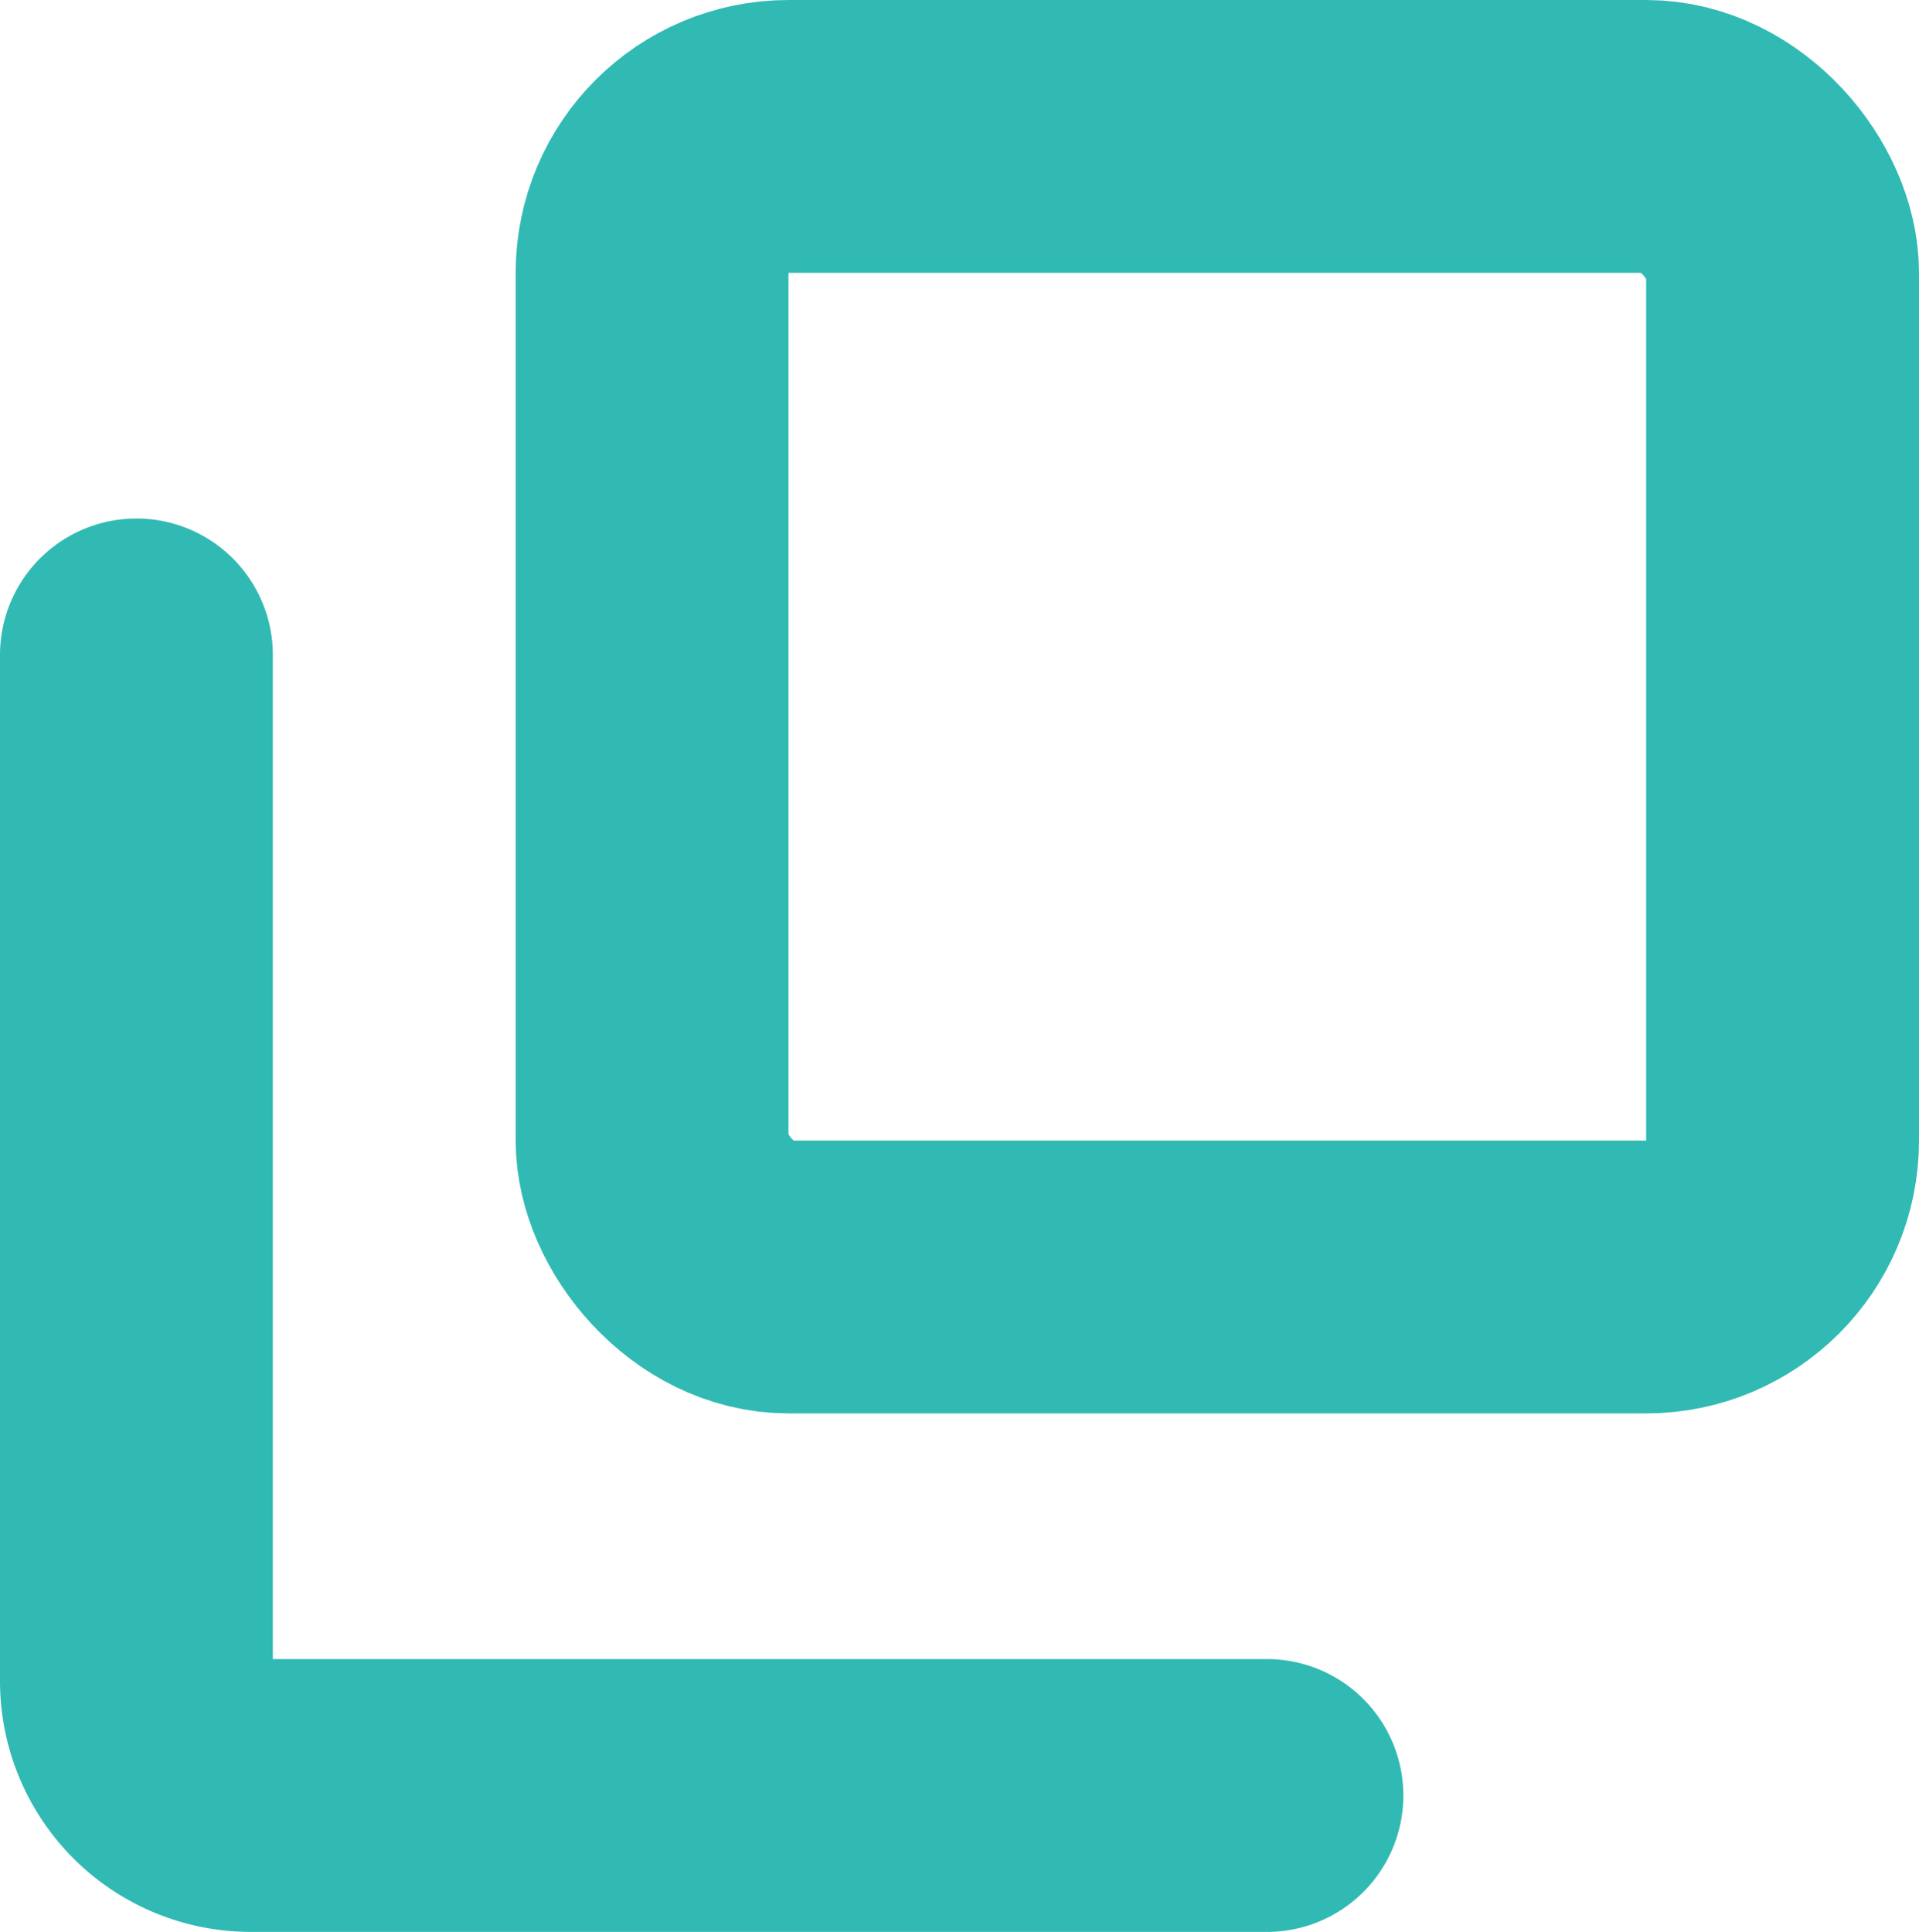
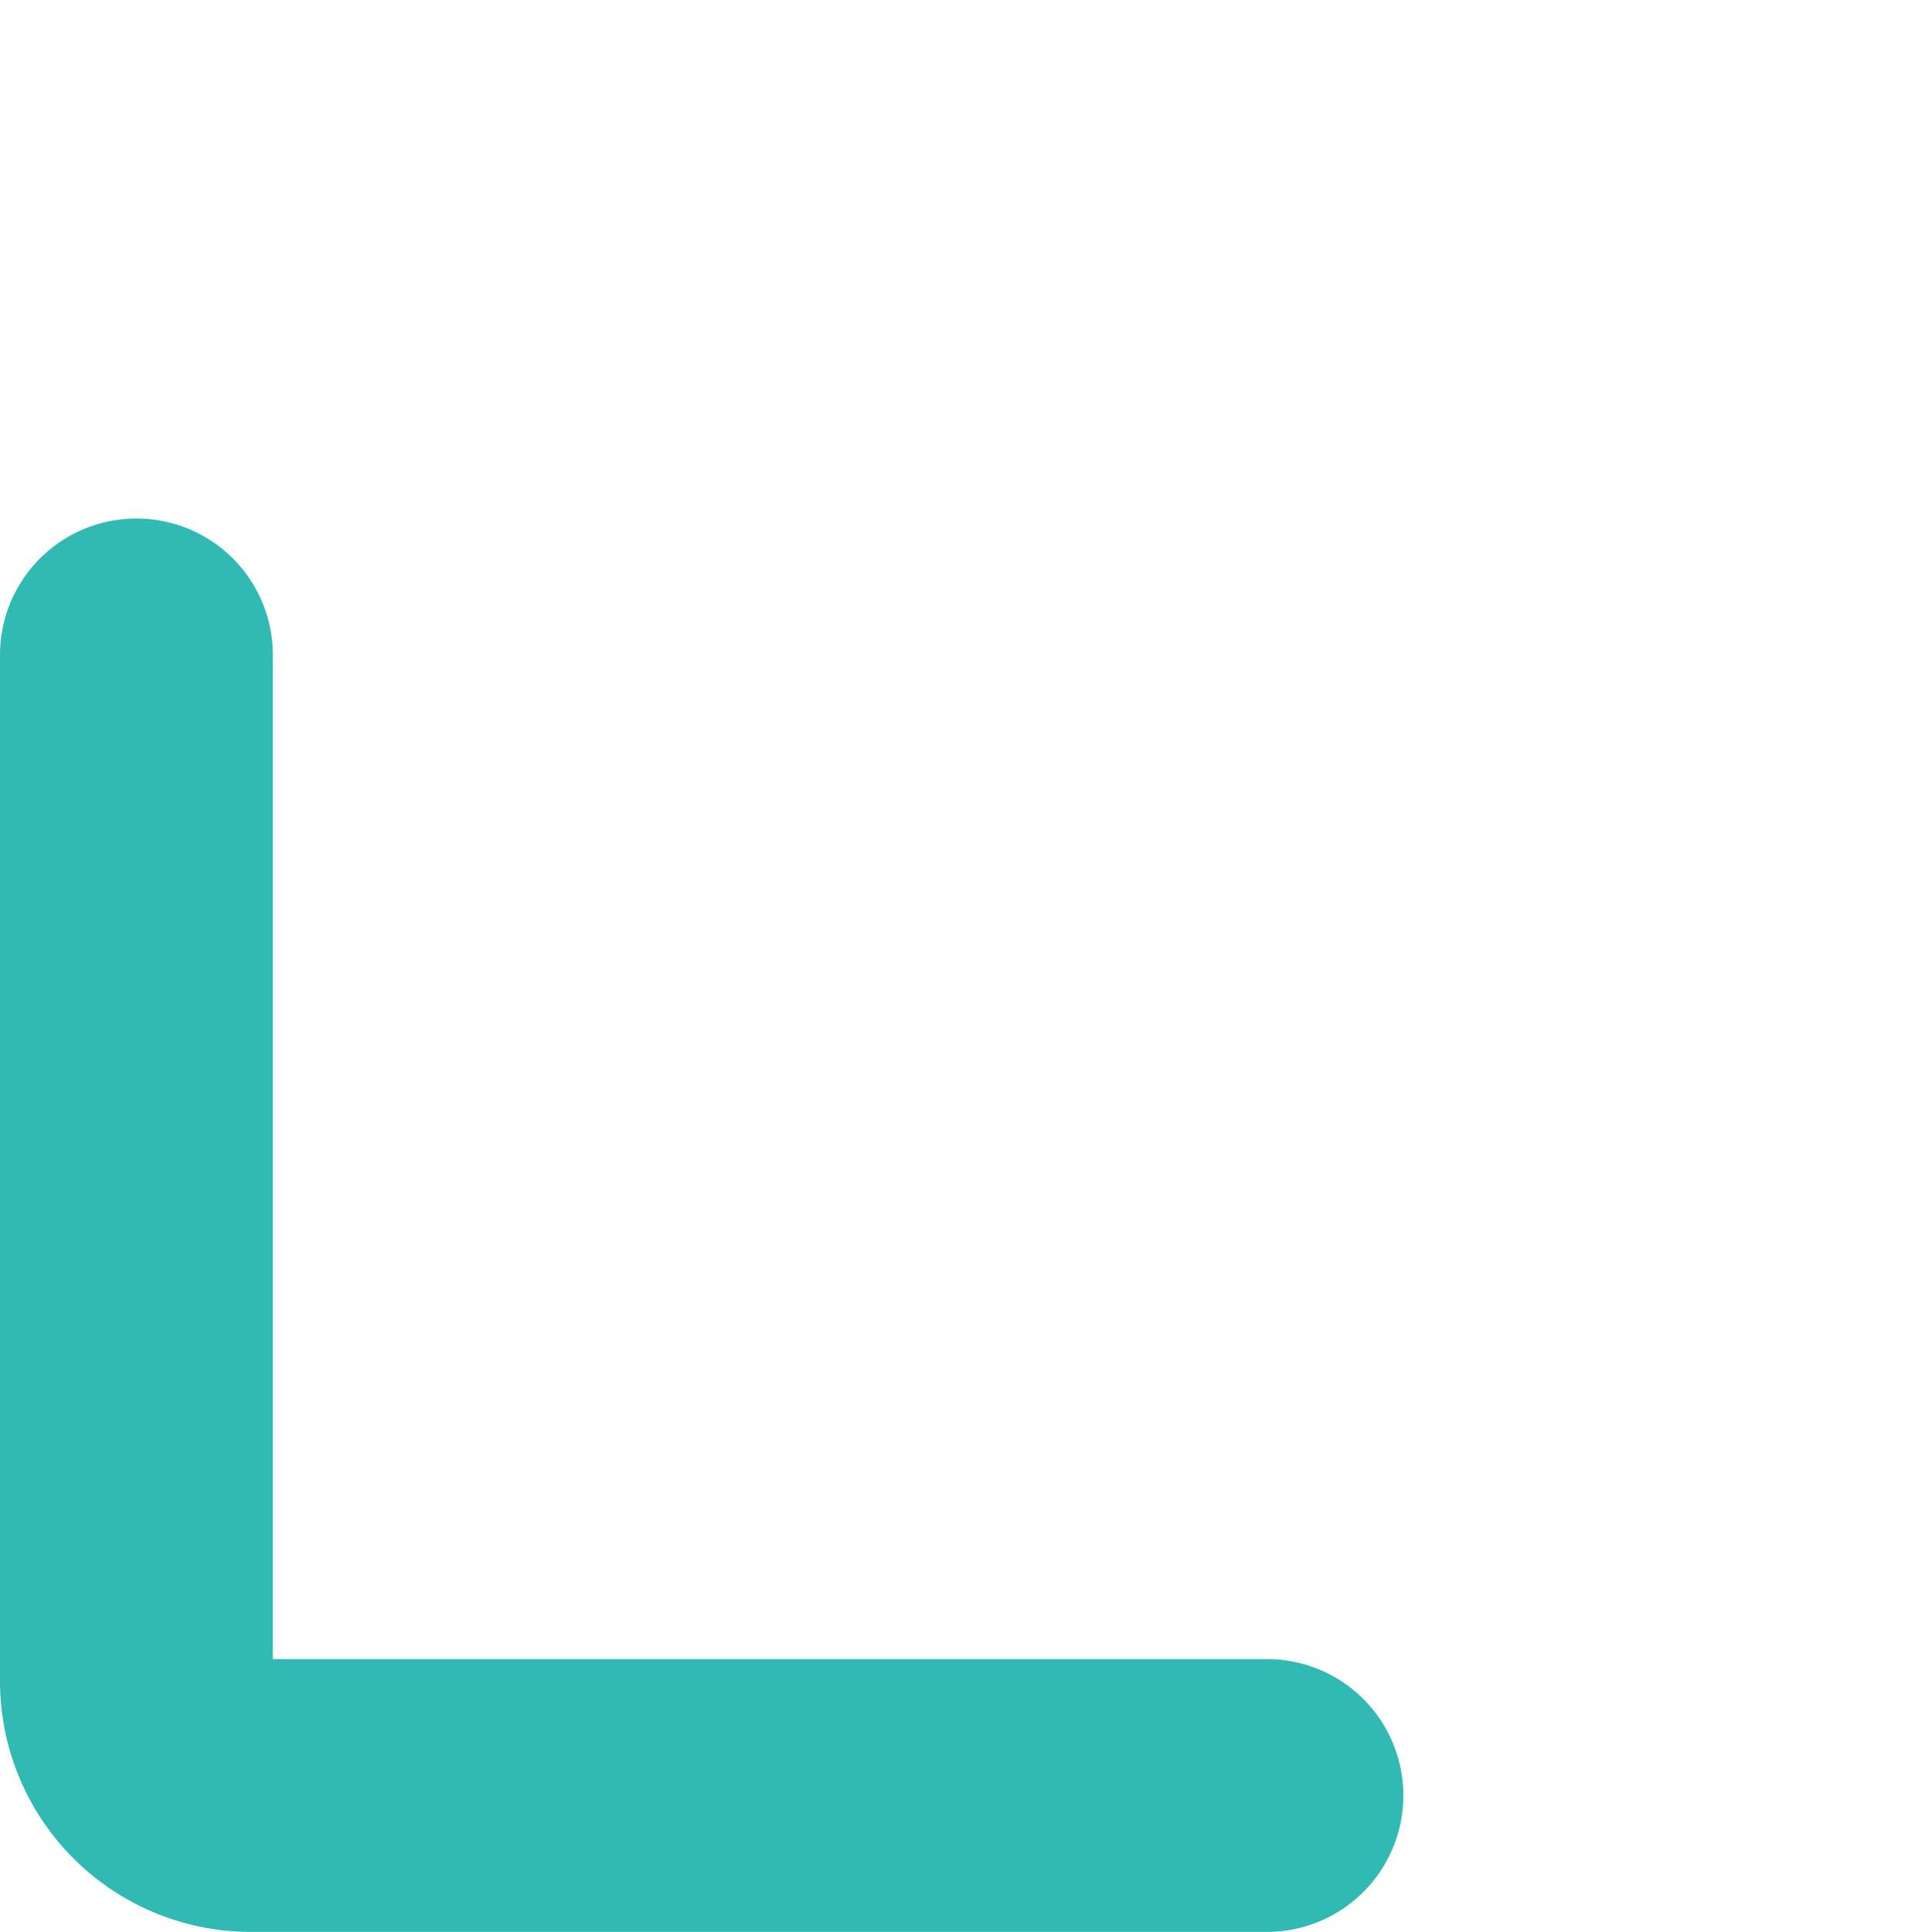
<svg xmlns="http://www.w3.org/2000/svg" width="14.067" height="14.162" viewBox="0 0 14.067 14.162">
  <g transform="translate(0 -3.838)">
-     <rect width="8.287" height="8.361" rx="1" transform="translate(4.78 4.838)" fill="none" stroke="#31bab4" stroke-linecap="round" stroke-linejoin="round" stroke-width="2" />
    <path d="M1,8.639v7.518A.839.839,0,0,0,1.835,17H9.287" fill="none" stroke="#31bab4" stroke-linecap="round" stroke-linejoin="round" stroke-width="2" />
  </g>
</svg>